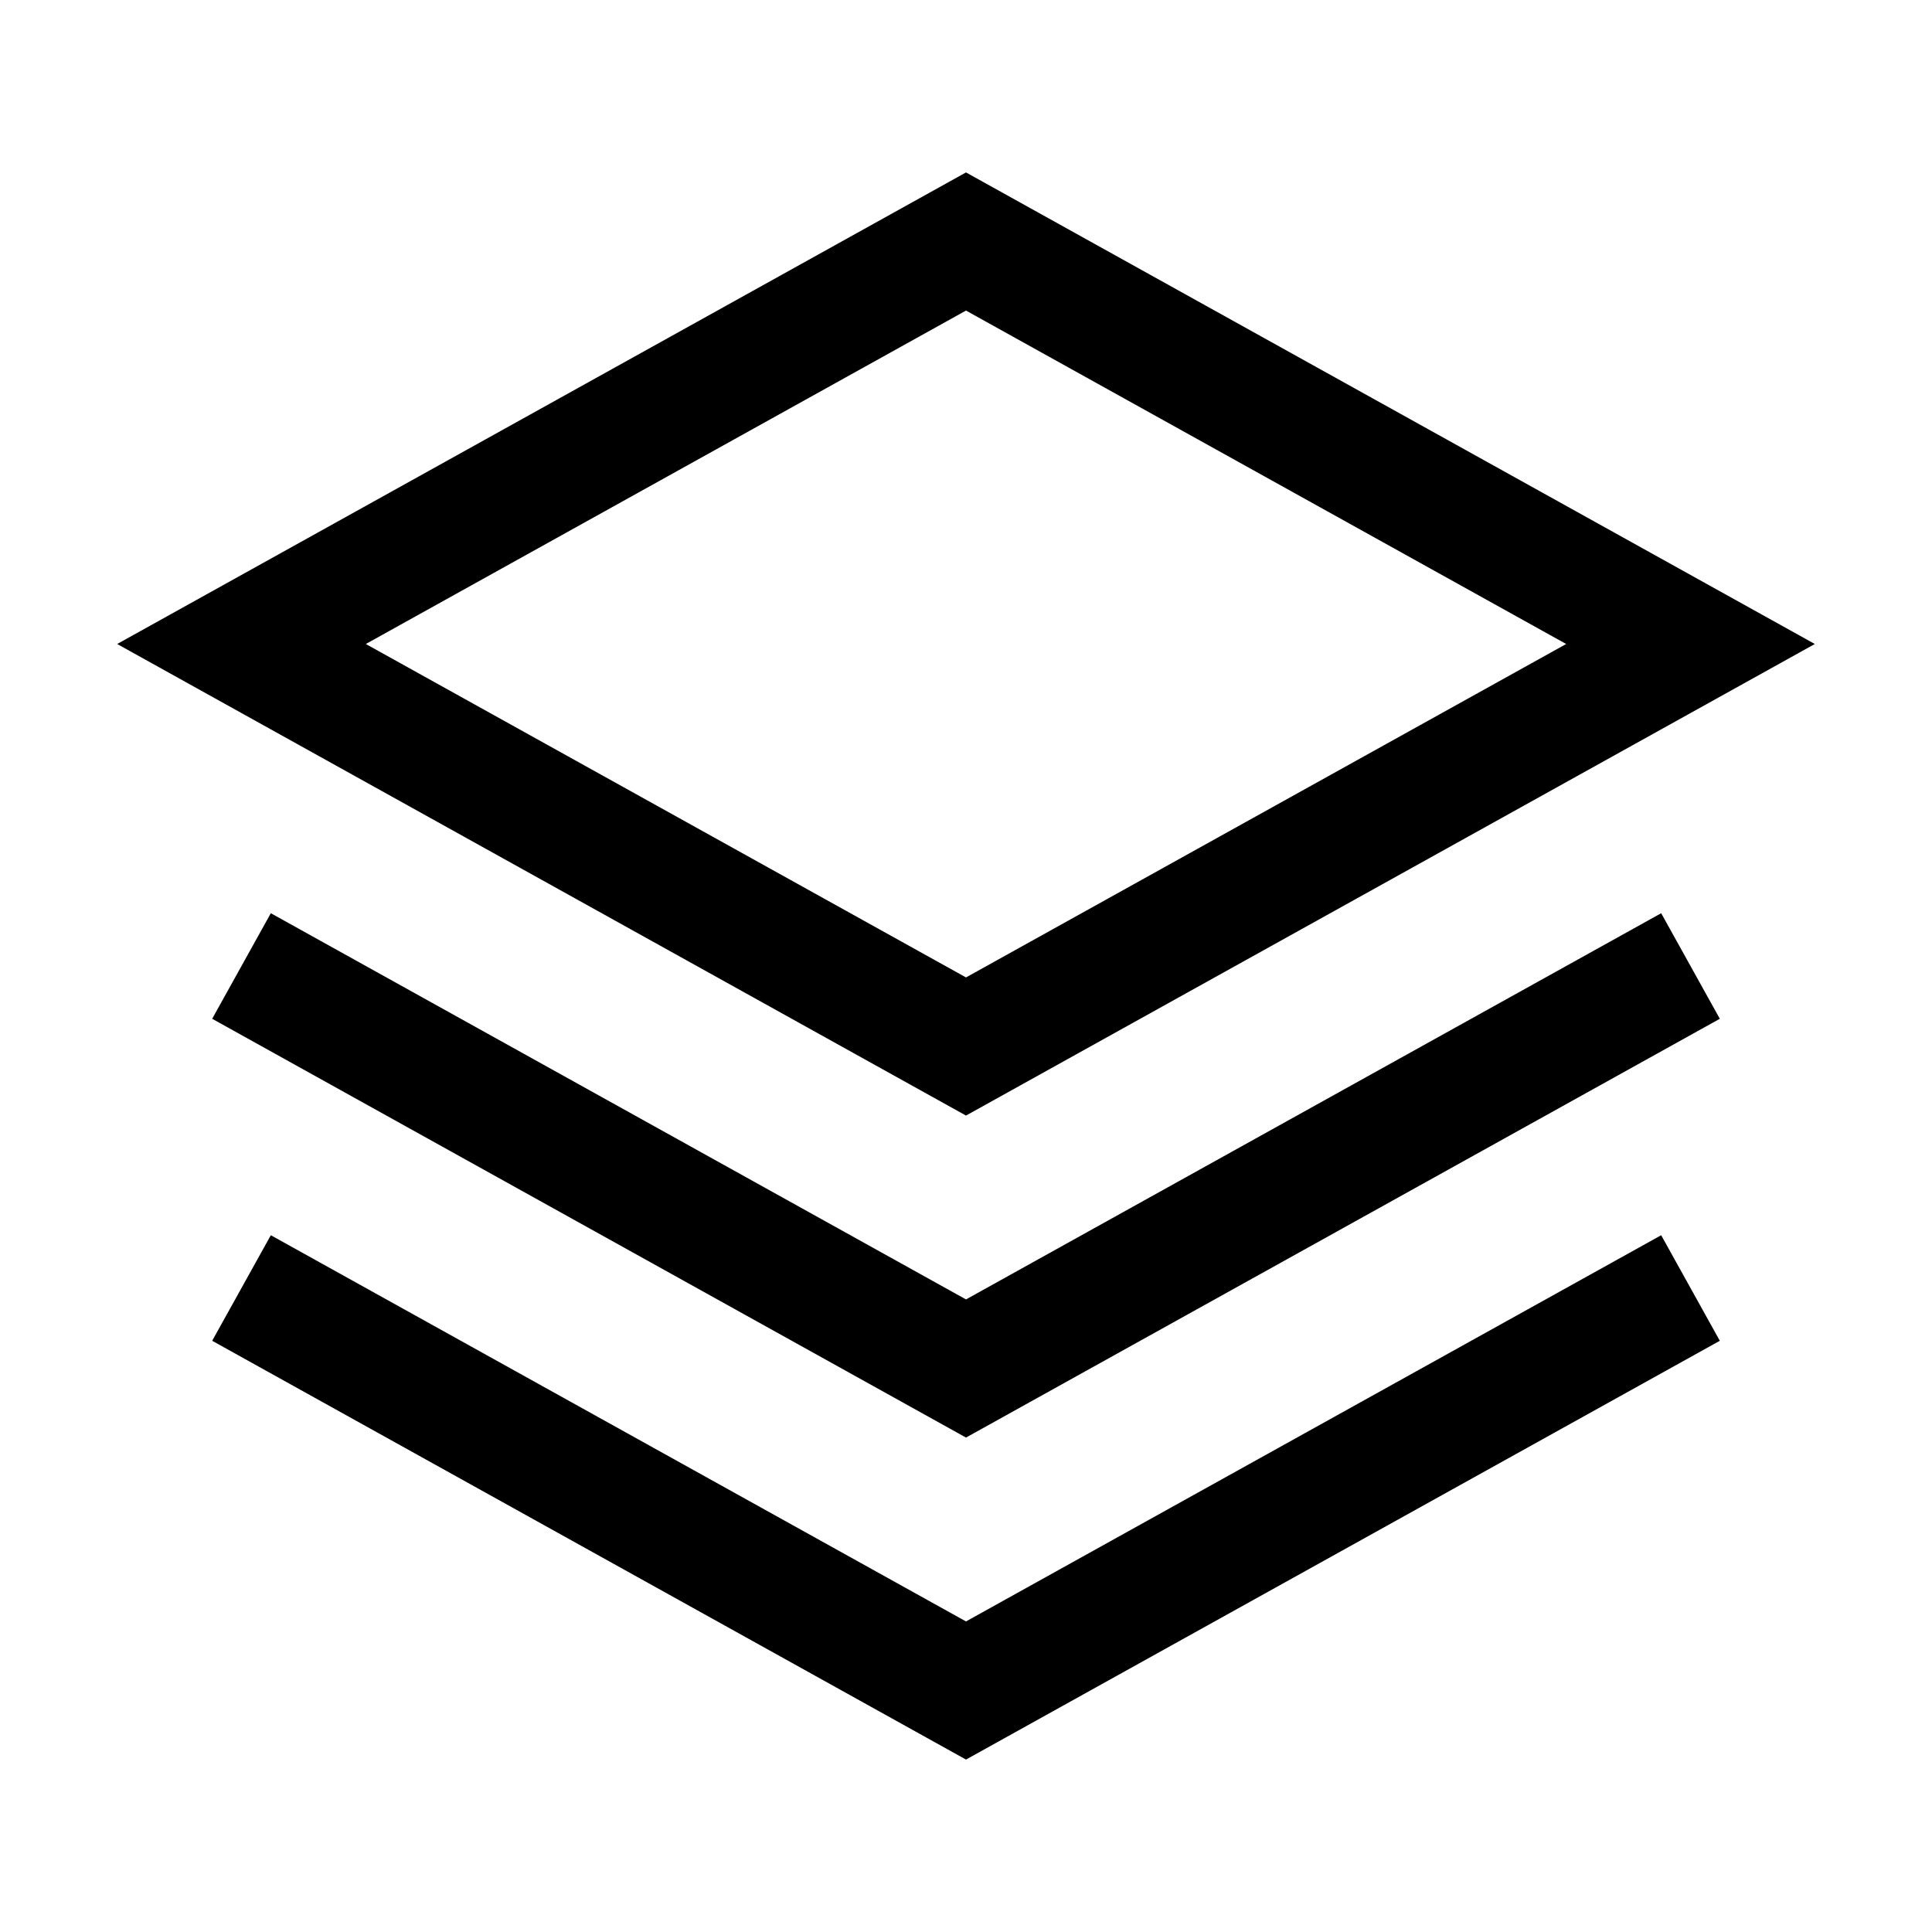
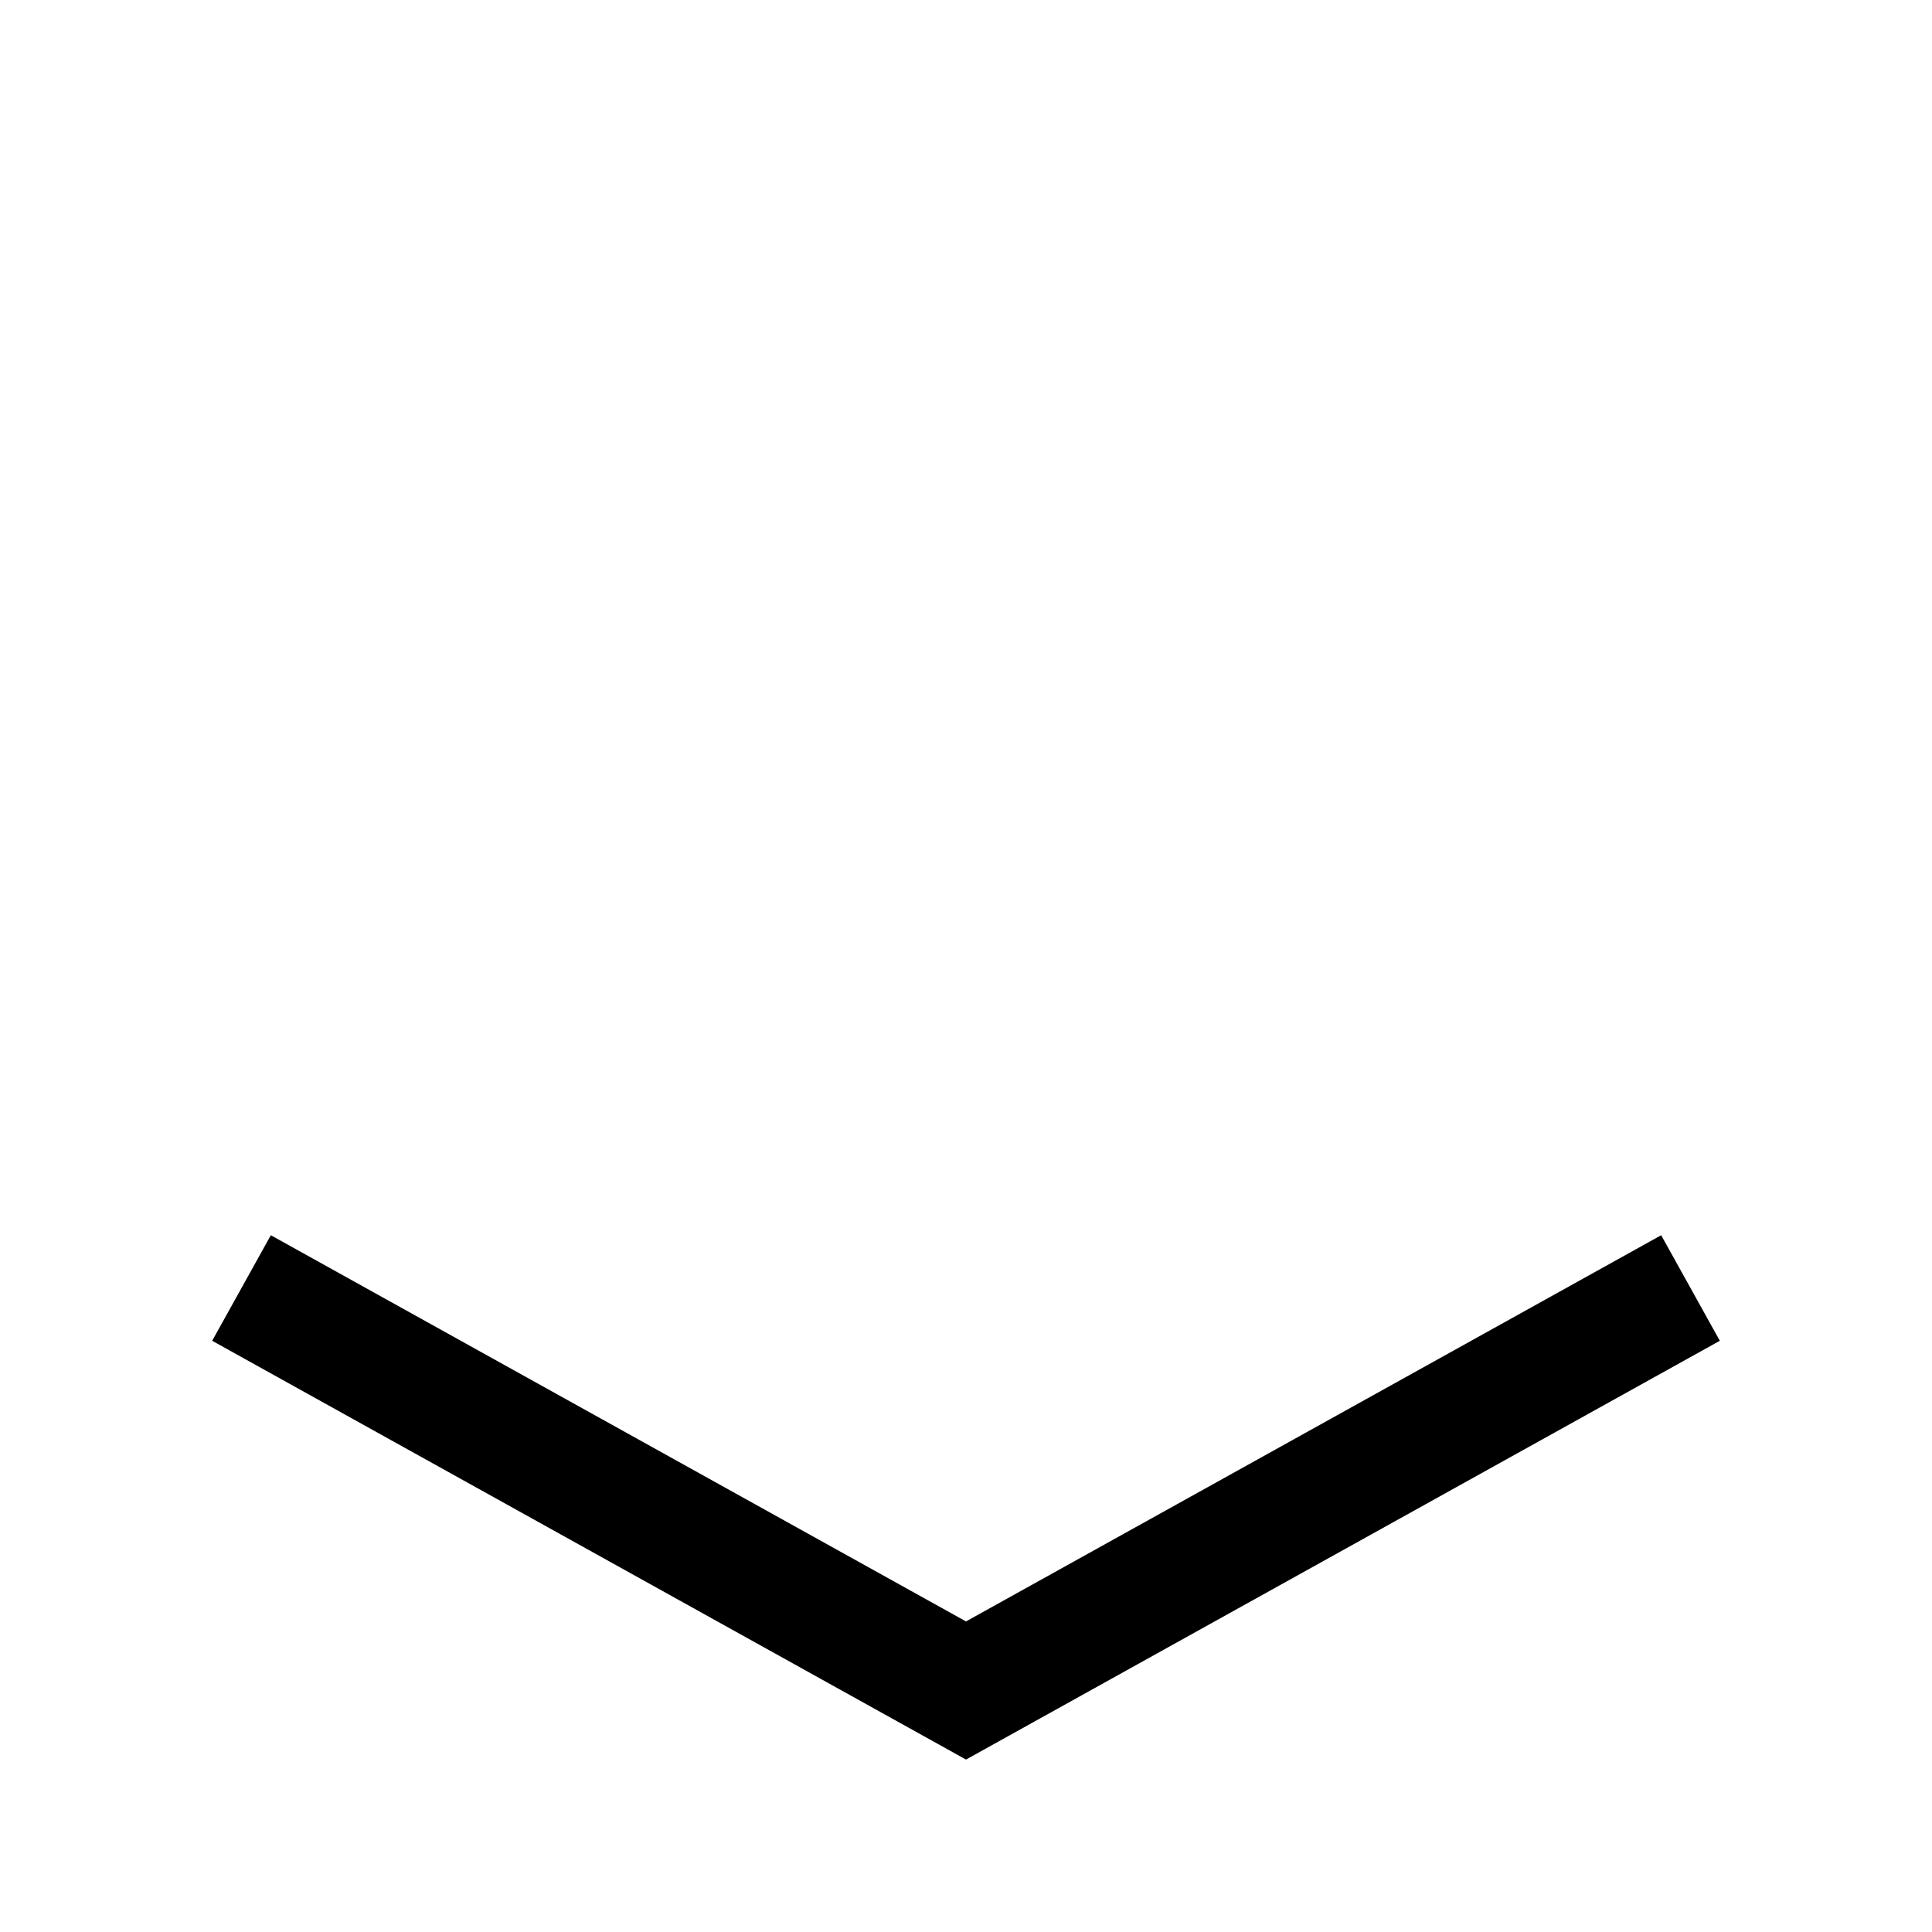
<svg xmlns="http://www.w3.org/2000/svg" viewBox="0 0 24 24" fill="none" stroke="currentColor">
-   <path d="M12 3l9 5-9 5-9-5 9-5z" stroke-width="1.5" />
-   <path d="M3 12l9 5 9-5" stroke-width="1.5" />
  <path d="M3 16l9 5 9-5" stroke-width="1.5" />
</svg>